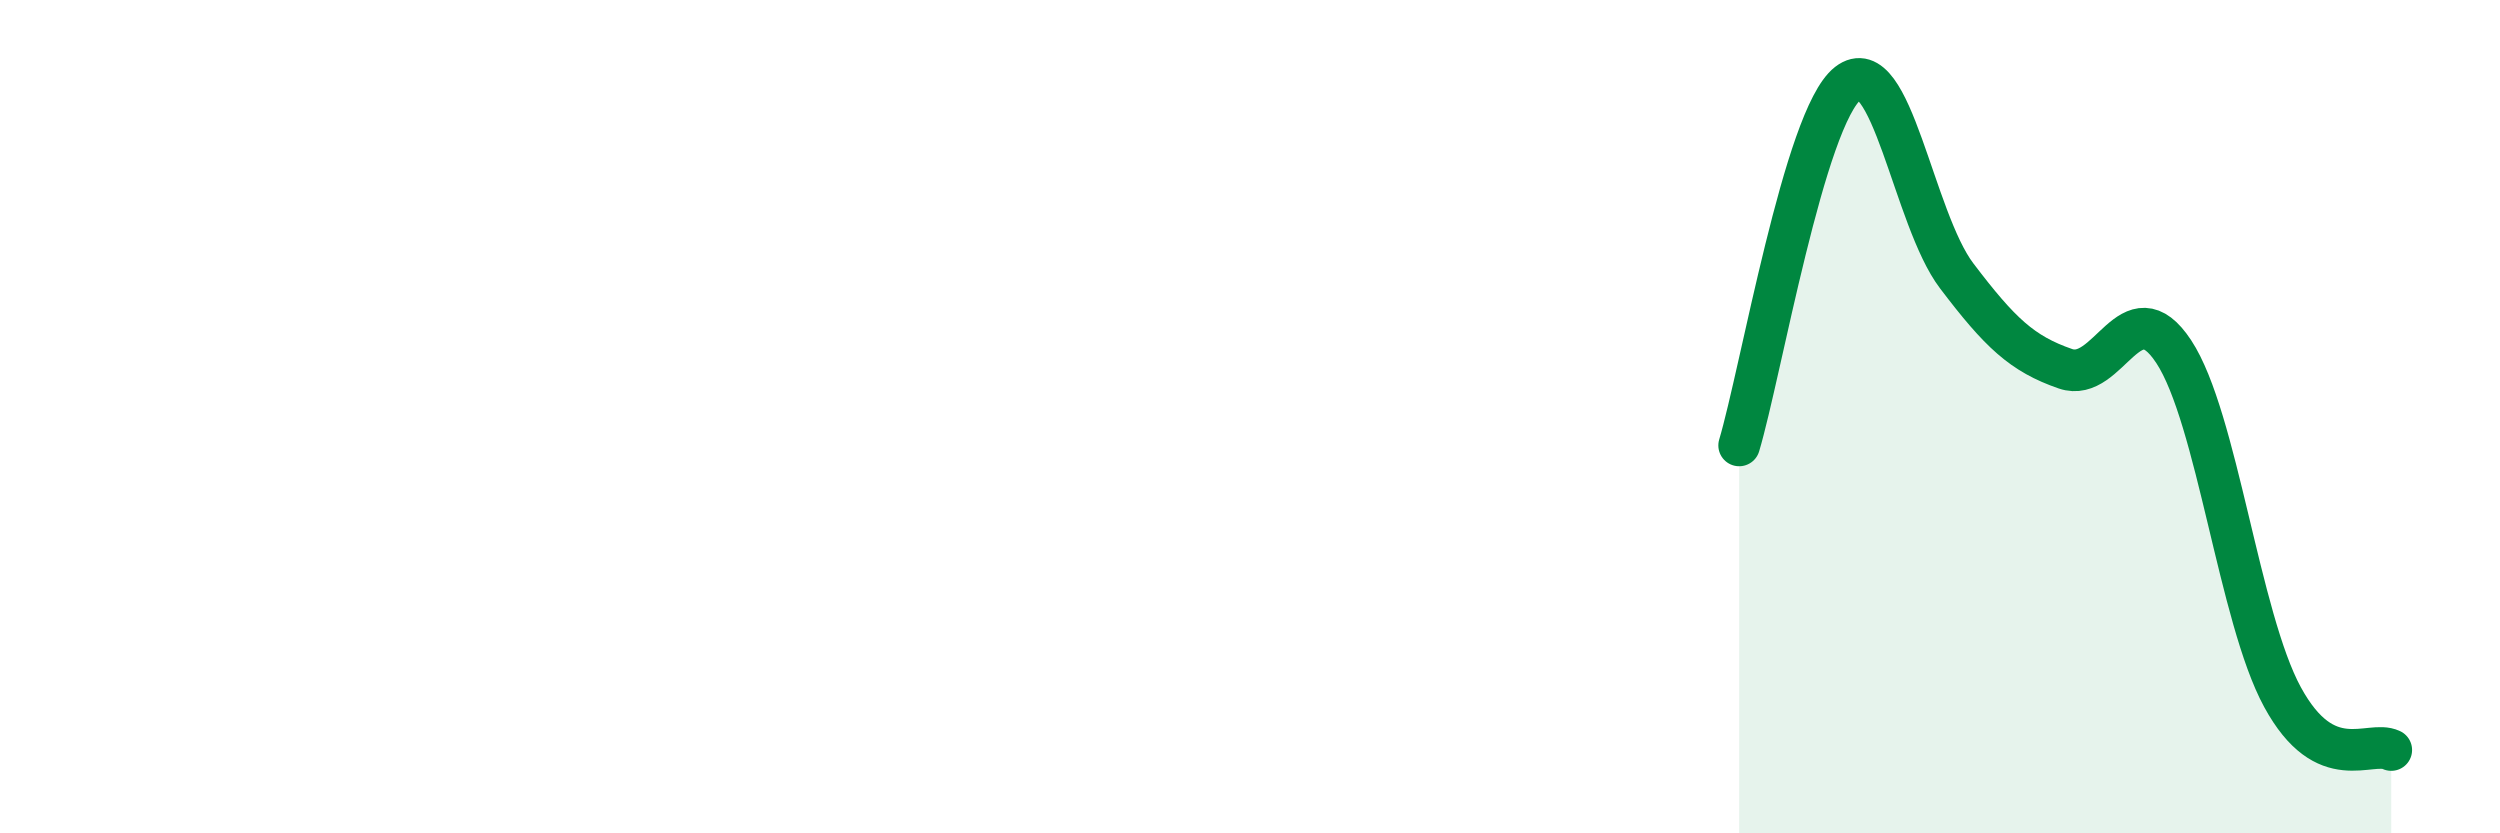
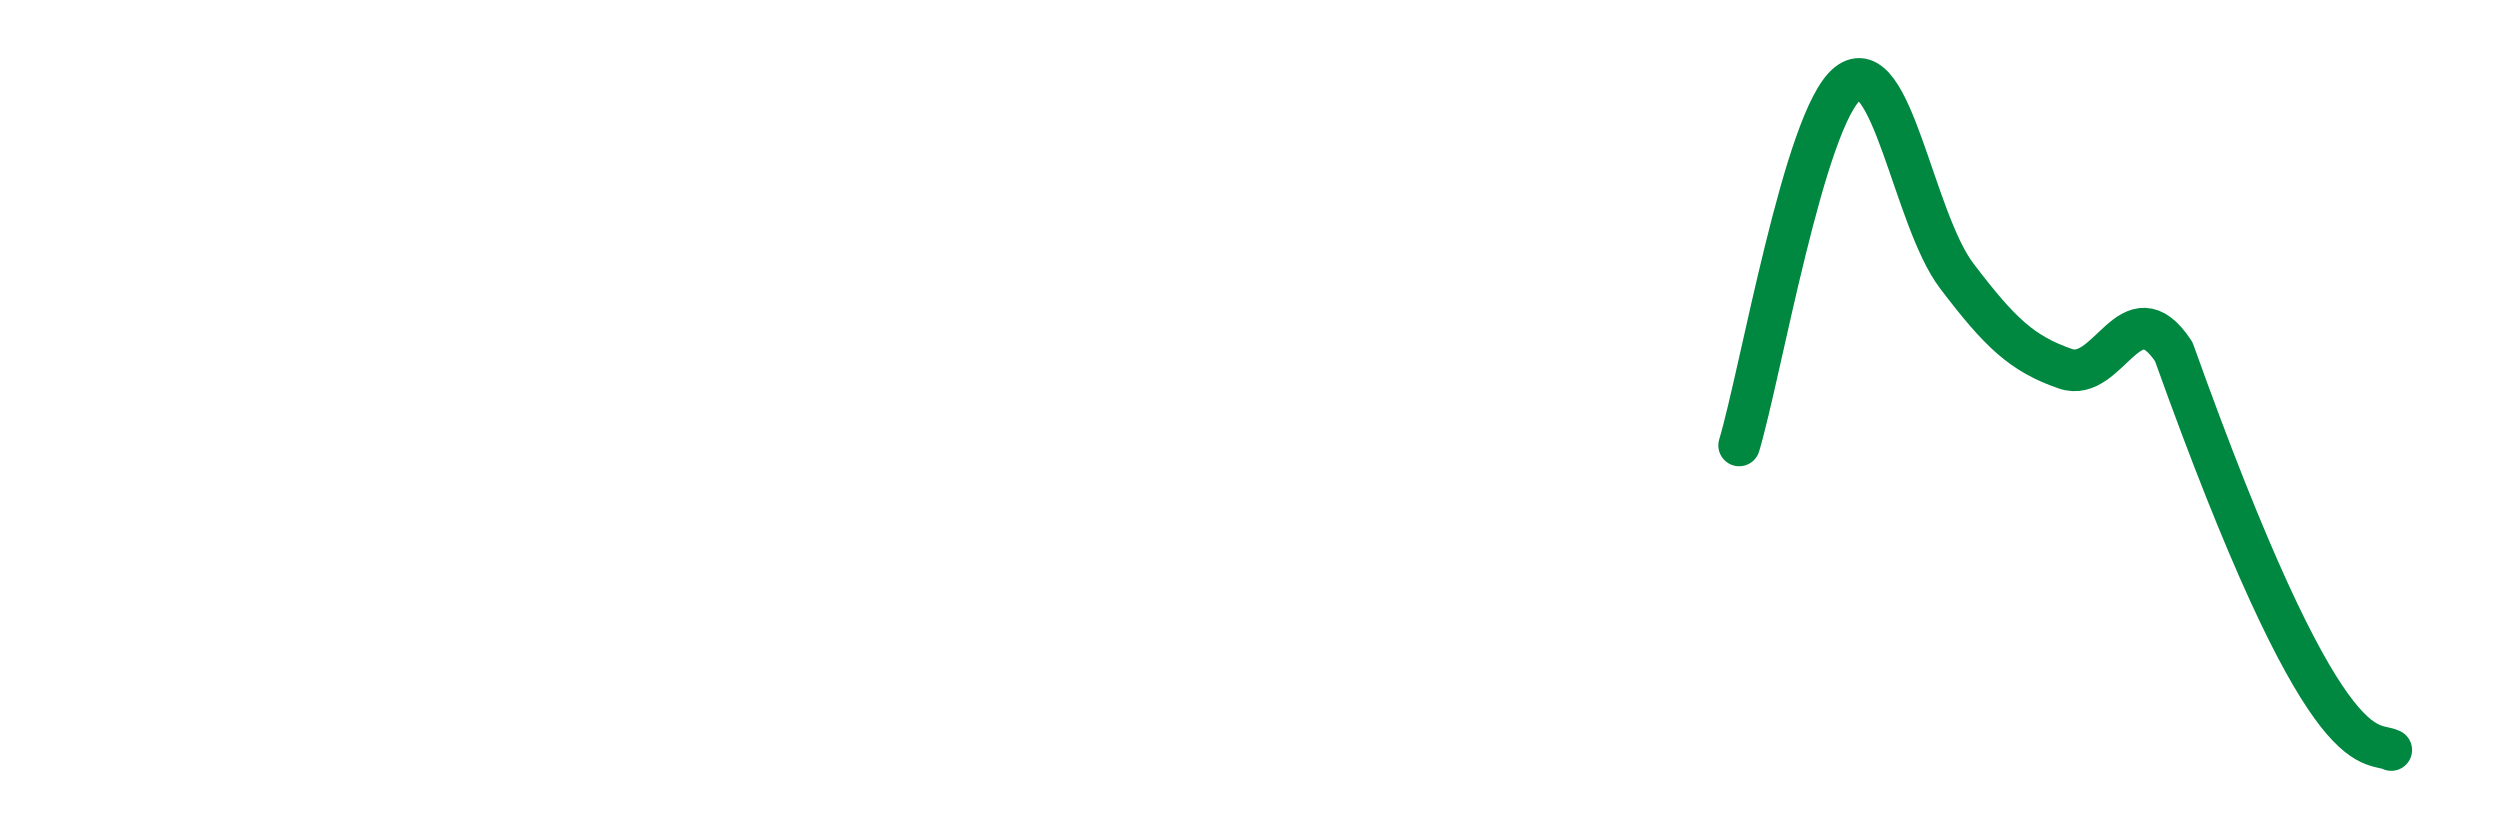
<svg xmlns="http://www.w3.org/2000/svg" width="60" height="20" viewBox="0 0 60 20">
-   <path d="M 41.74,10.69 C 42.26,8.95 43.31,2.81 44.35,2 C 45.39,1.19 45.92,5.25 46.96,6.62 C 48,7.99 48.53,8.49 49.57,8.85 C 50.61,9.21 51.13,6.86 52.17,8.44 C 53.21,10.02 53.74,14.82 54.78,16.73 C 55.82,18.64 56.87,17.75 57.39,18L57.39 20L41.74 20Z" fill="#008740" opacity="0.1" stroke-linecap="round" stroke-linejoin="round" />
-   <path d="M 41.74,10.69 C 42.26,8.95 43.31,2.81 44.35,2 C 45.39,1.19 45.92,5.25 46.96,6.62 C 48,7.99 48.53,8.49 49.57,8.85 C 50.61,9.21 51.13,6.86 52.17,8.44 C 53.21,10.02 53.74,14.82 54.78,16.73 C 55.82,18.64 56.87,17.75 57.39,18" stroke="#008740" stroke-width="1" fill="none" stroke-linecap="round" stroke-linejoin="round" />
+   <path d="M 41.74,10.69 C 42.26,8.95 43.31,2.81 44.35,2 C 45.39,1.19 45.92,5.25 46.96,6.62 C 48,7.99 48.53,8.49 49.57,8.85 C 50.61,9.21 51.13,6.86 52.17,8.44 C 55.82,18.64 56.87,17.75 57.39,18" stroke="#008740" stroke-width="1" fill="none" stroke-linecap="round" stroke-linejoin="round" />
</svg>